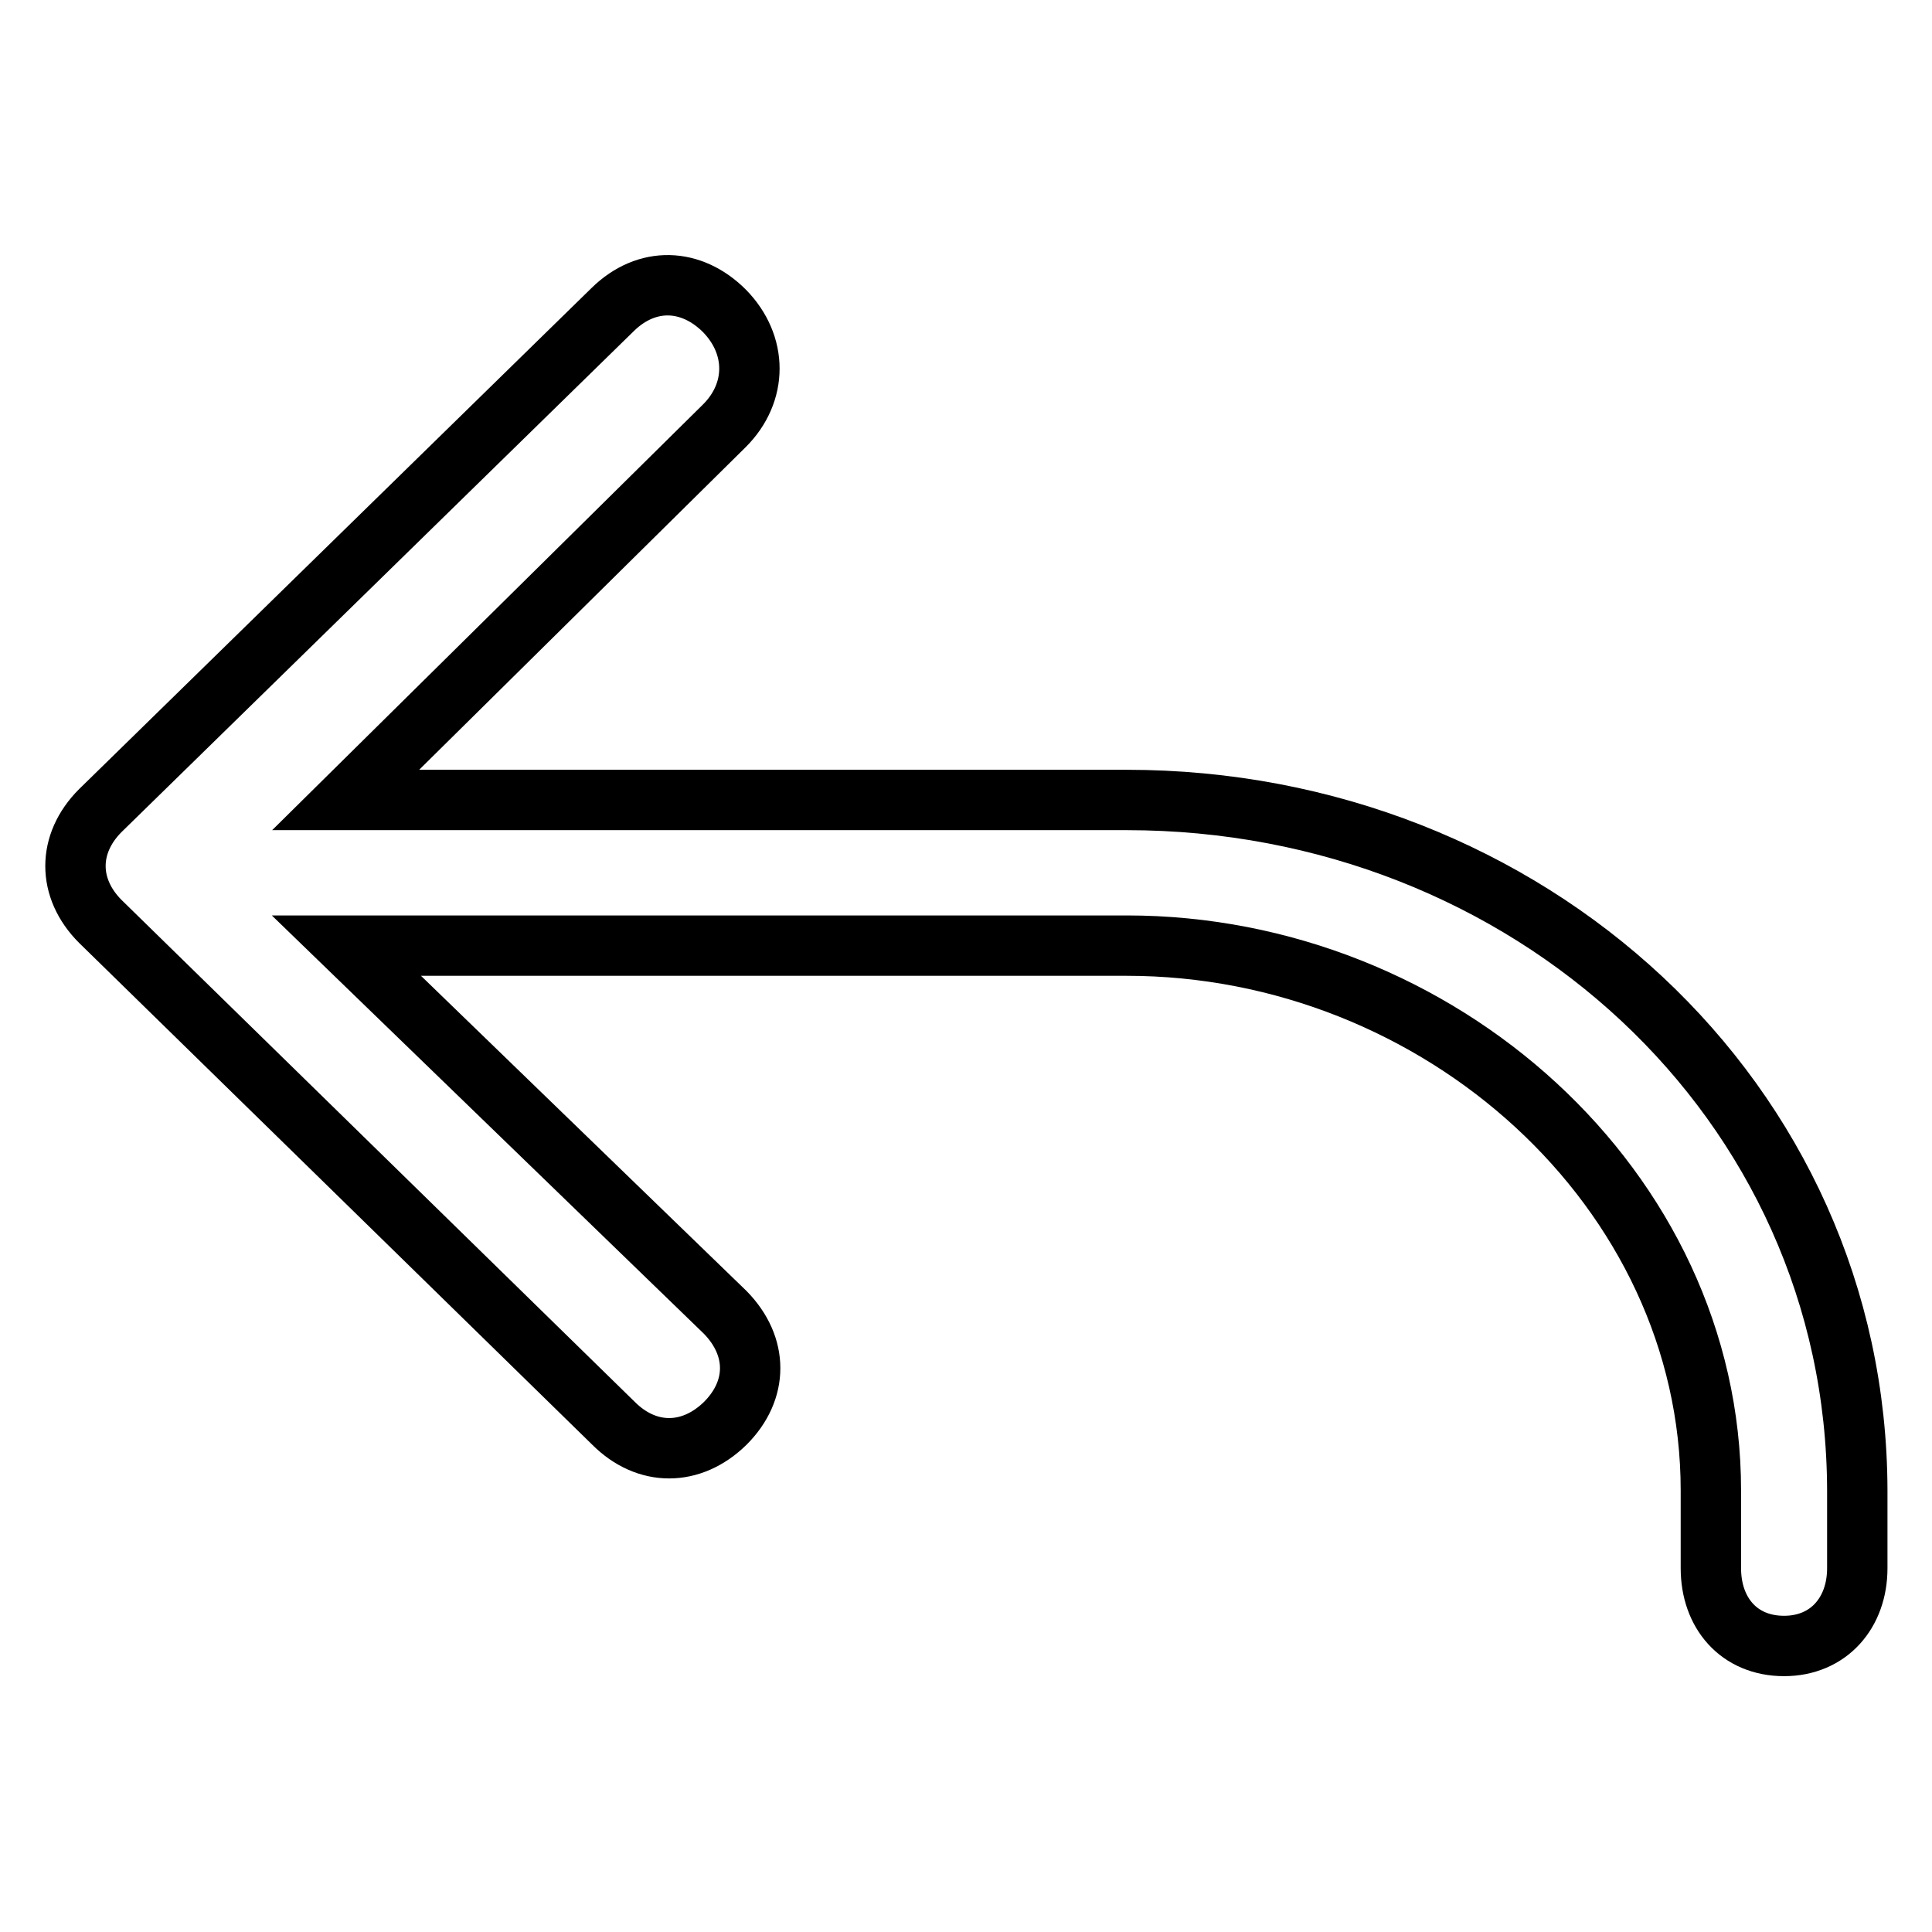
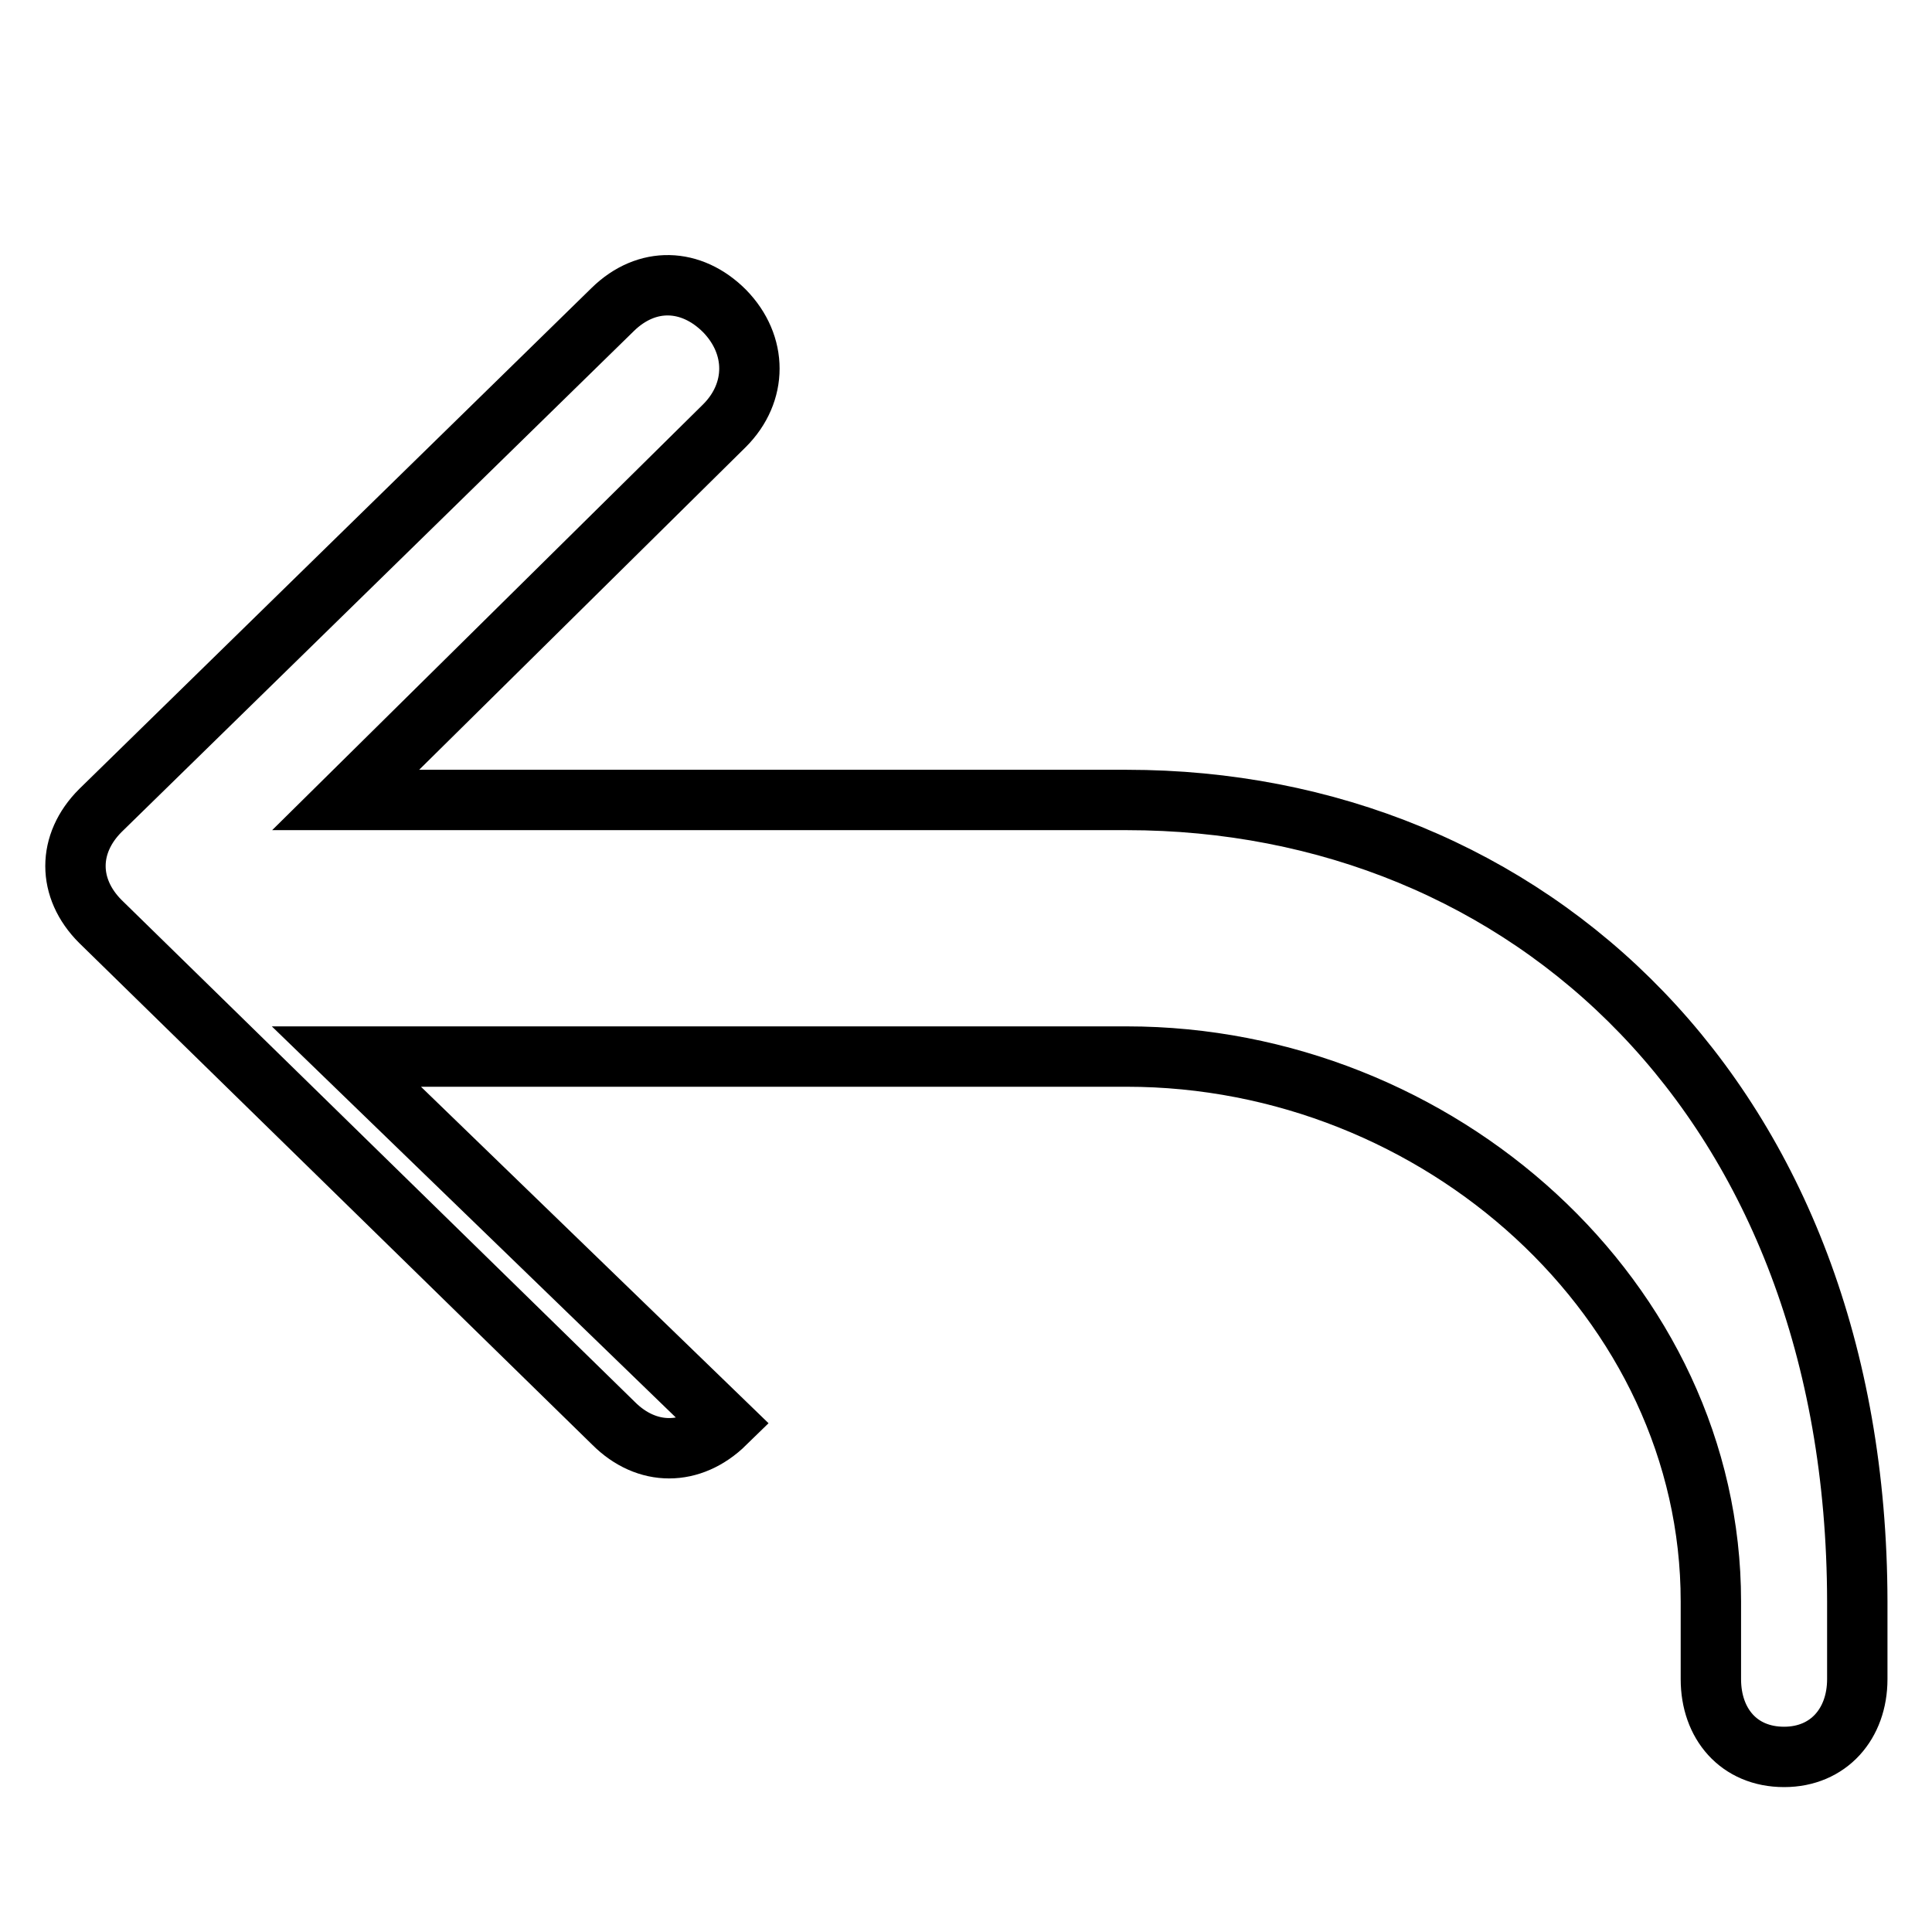
<svg xmlns="http://www.w3.org/2000/svg" version="1.1" x="0px" y="0px" viewBox="0 0 256 256" enable-background="new 0 0 256 256" xml:space="preserve">
  <g>
-     <path stroke-width="8" fill-opacity="0" stroke="#000000" d="M149.3,106H45.8l50.2-49.6c4.4-4.4,4.4-10.7,0-15.2c-4.4-4.4-10.3-4.6-14.8-0.2l-67.9,66.4 c-4.4,4.4-4.4,10.3,0,14.7l68,66.5c4.4,4.4,10.3,4.4,14.8,0c4.4-4.4,4.4-10.2,0-14.7l-50.2-48.6h103.4c41.4,0,77.4,32.3,77.4,72.2 v10.3c0,5.9,3.7,10.3,9.7,10.3c5.9,0,9.7-4.4,9.7-10.3v-10.3C246,145.8,202.4,106,149.3,106L149.3,106z" />
+     <path stroke-width="8" fill-opacity="0" stroke="#000000" d="M149.3,106H45.8l50.2-49.6c4.4-4.4,4.4-10.7,0-15.2c-4.4-4.4-10.3-4.6-14.8-0.2l-67.9,66.4 c-4.4,4.4-4.4,10.3,0,14.7l68,66.5c4.4,4.4,10.3,4.4,14.8,0l-50.2-48.6h103.4c41.4,0,77.4,32.3,77.4,72.2 v10.3c0,5.9,3.7,10.3,9.7,10.3c5.9,0,9.7-4.4,9.7-10.3v-10.3C246,145.8,202.4,106,149.3,106L149.3,106z" />
  </g>
</svg>